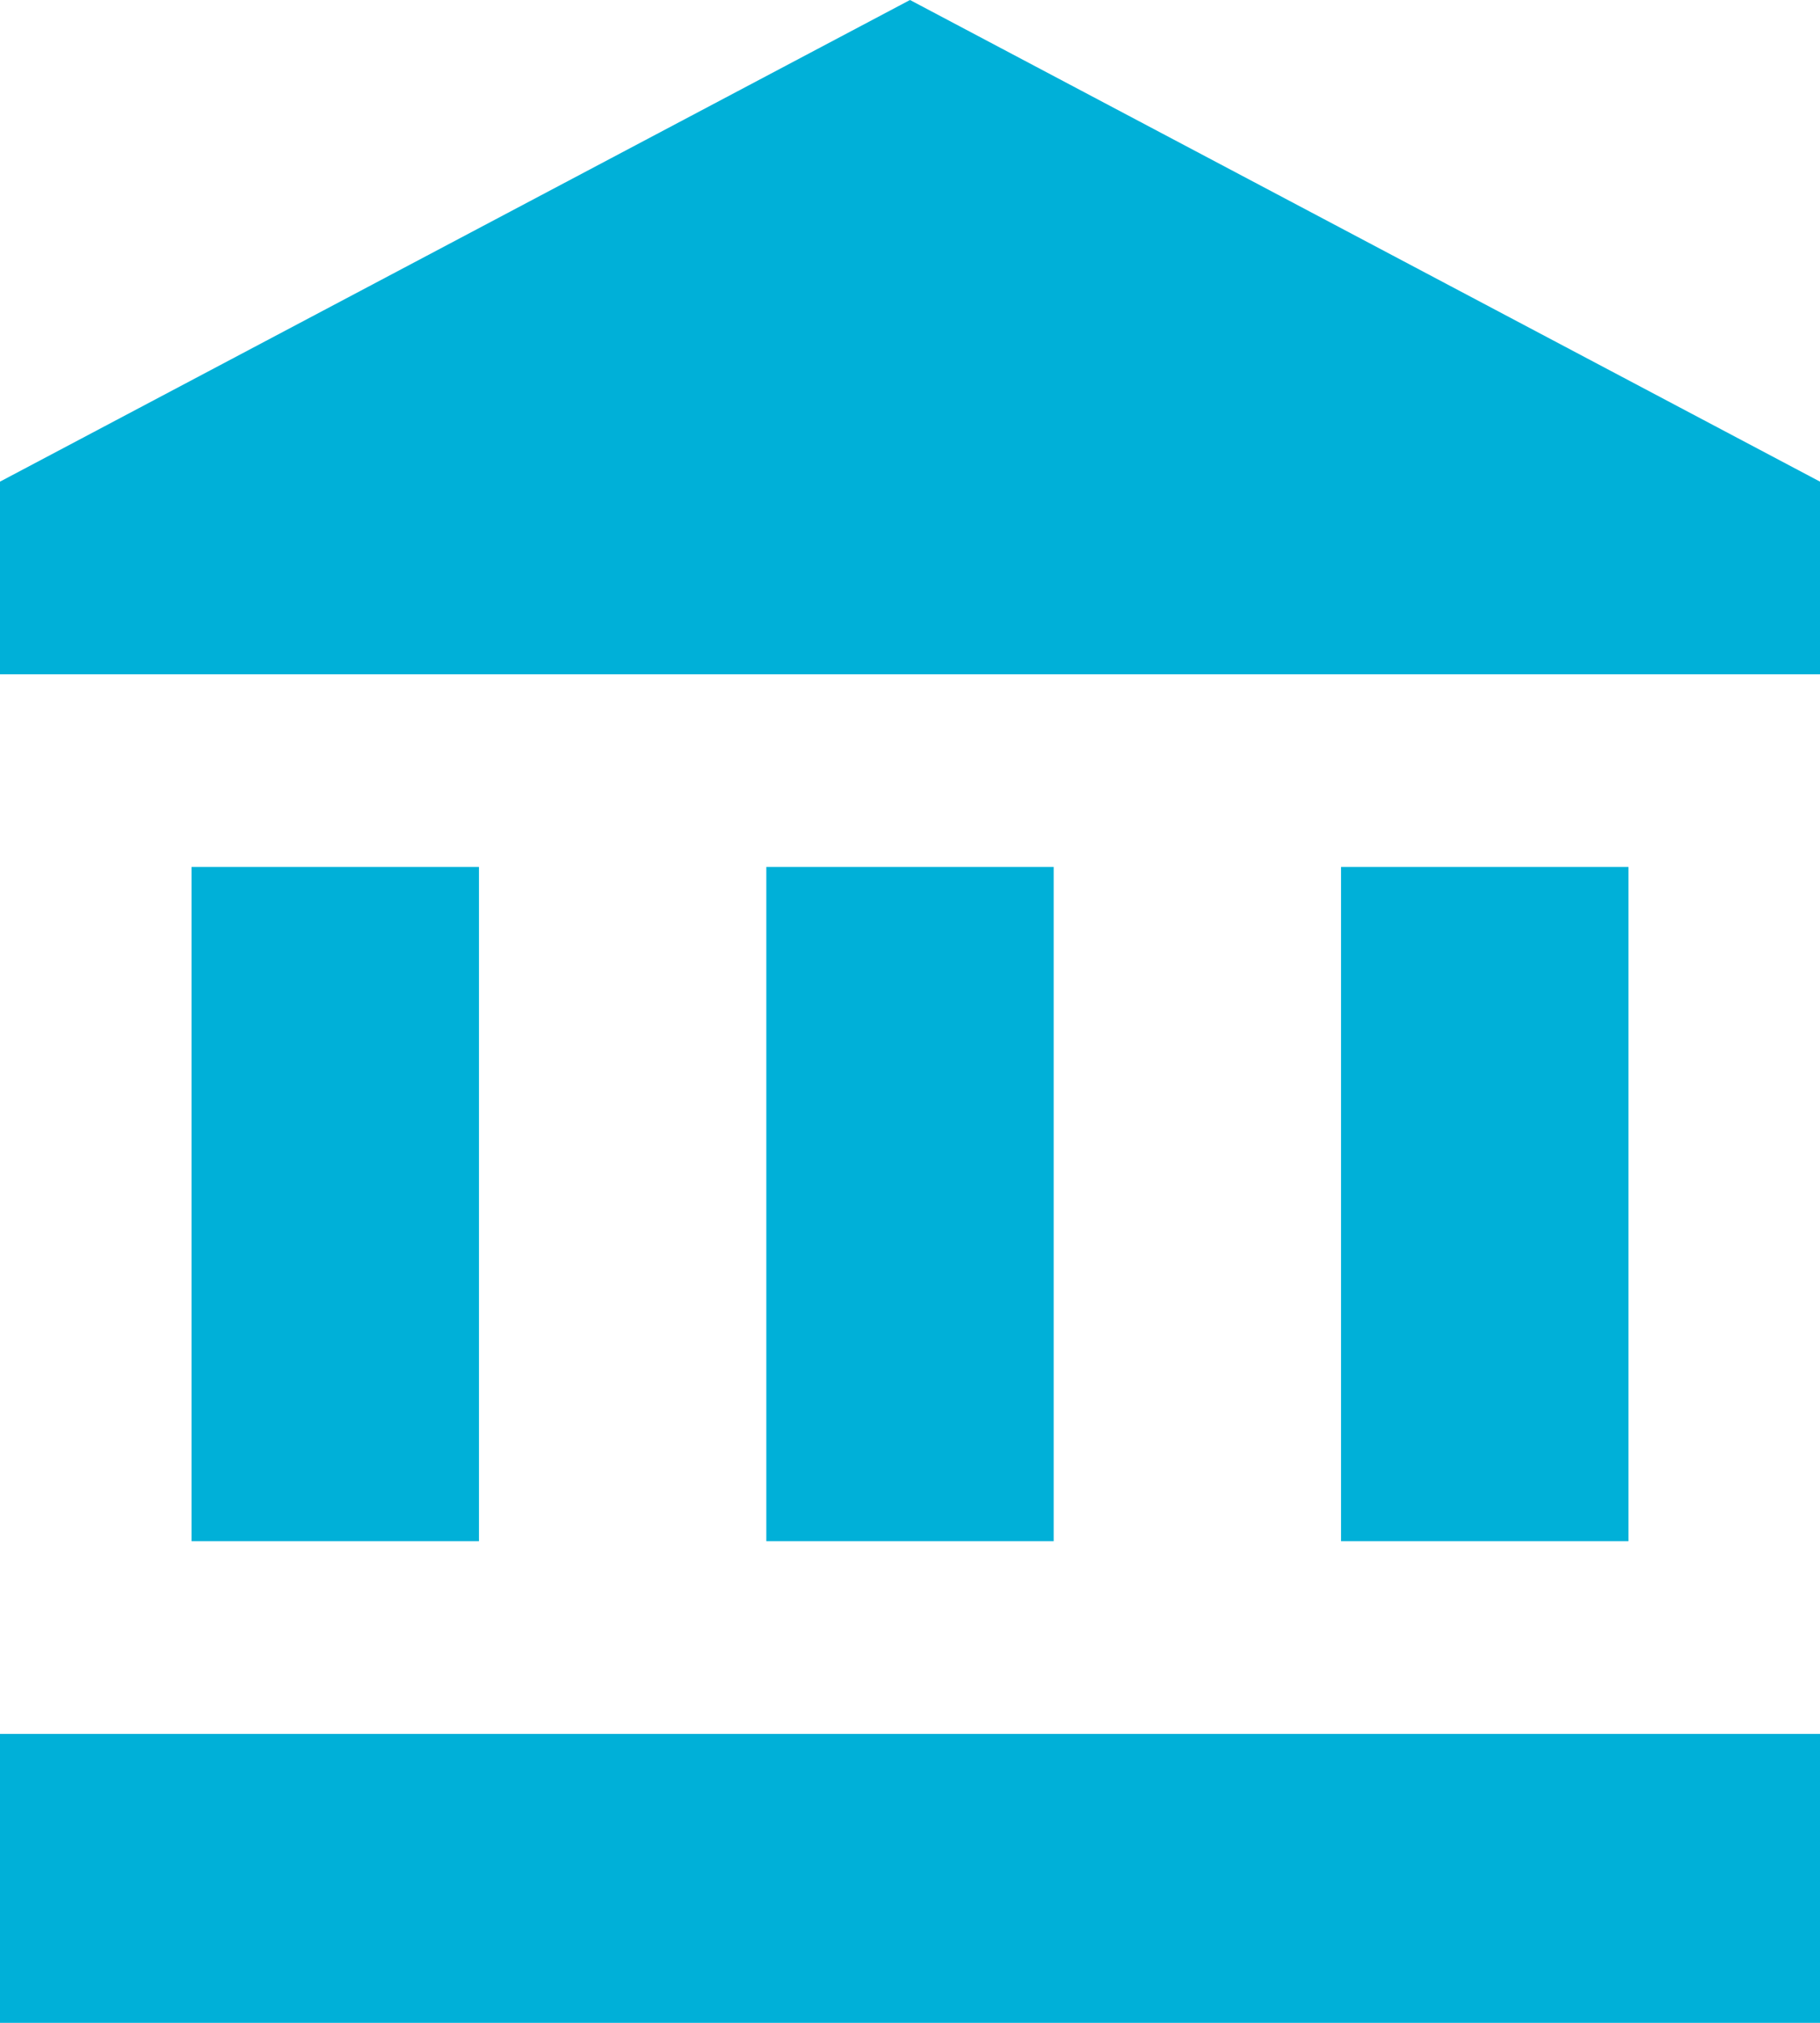
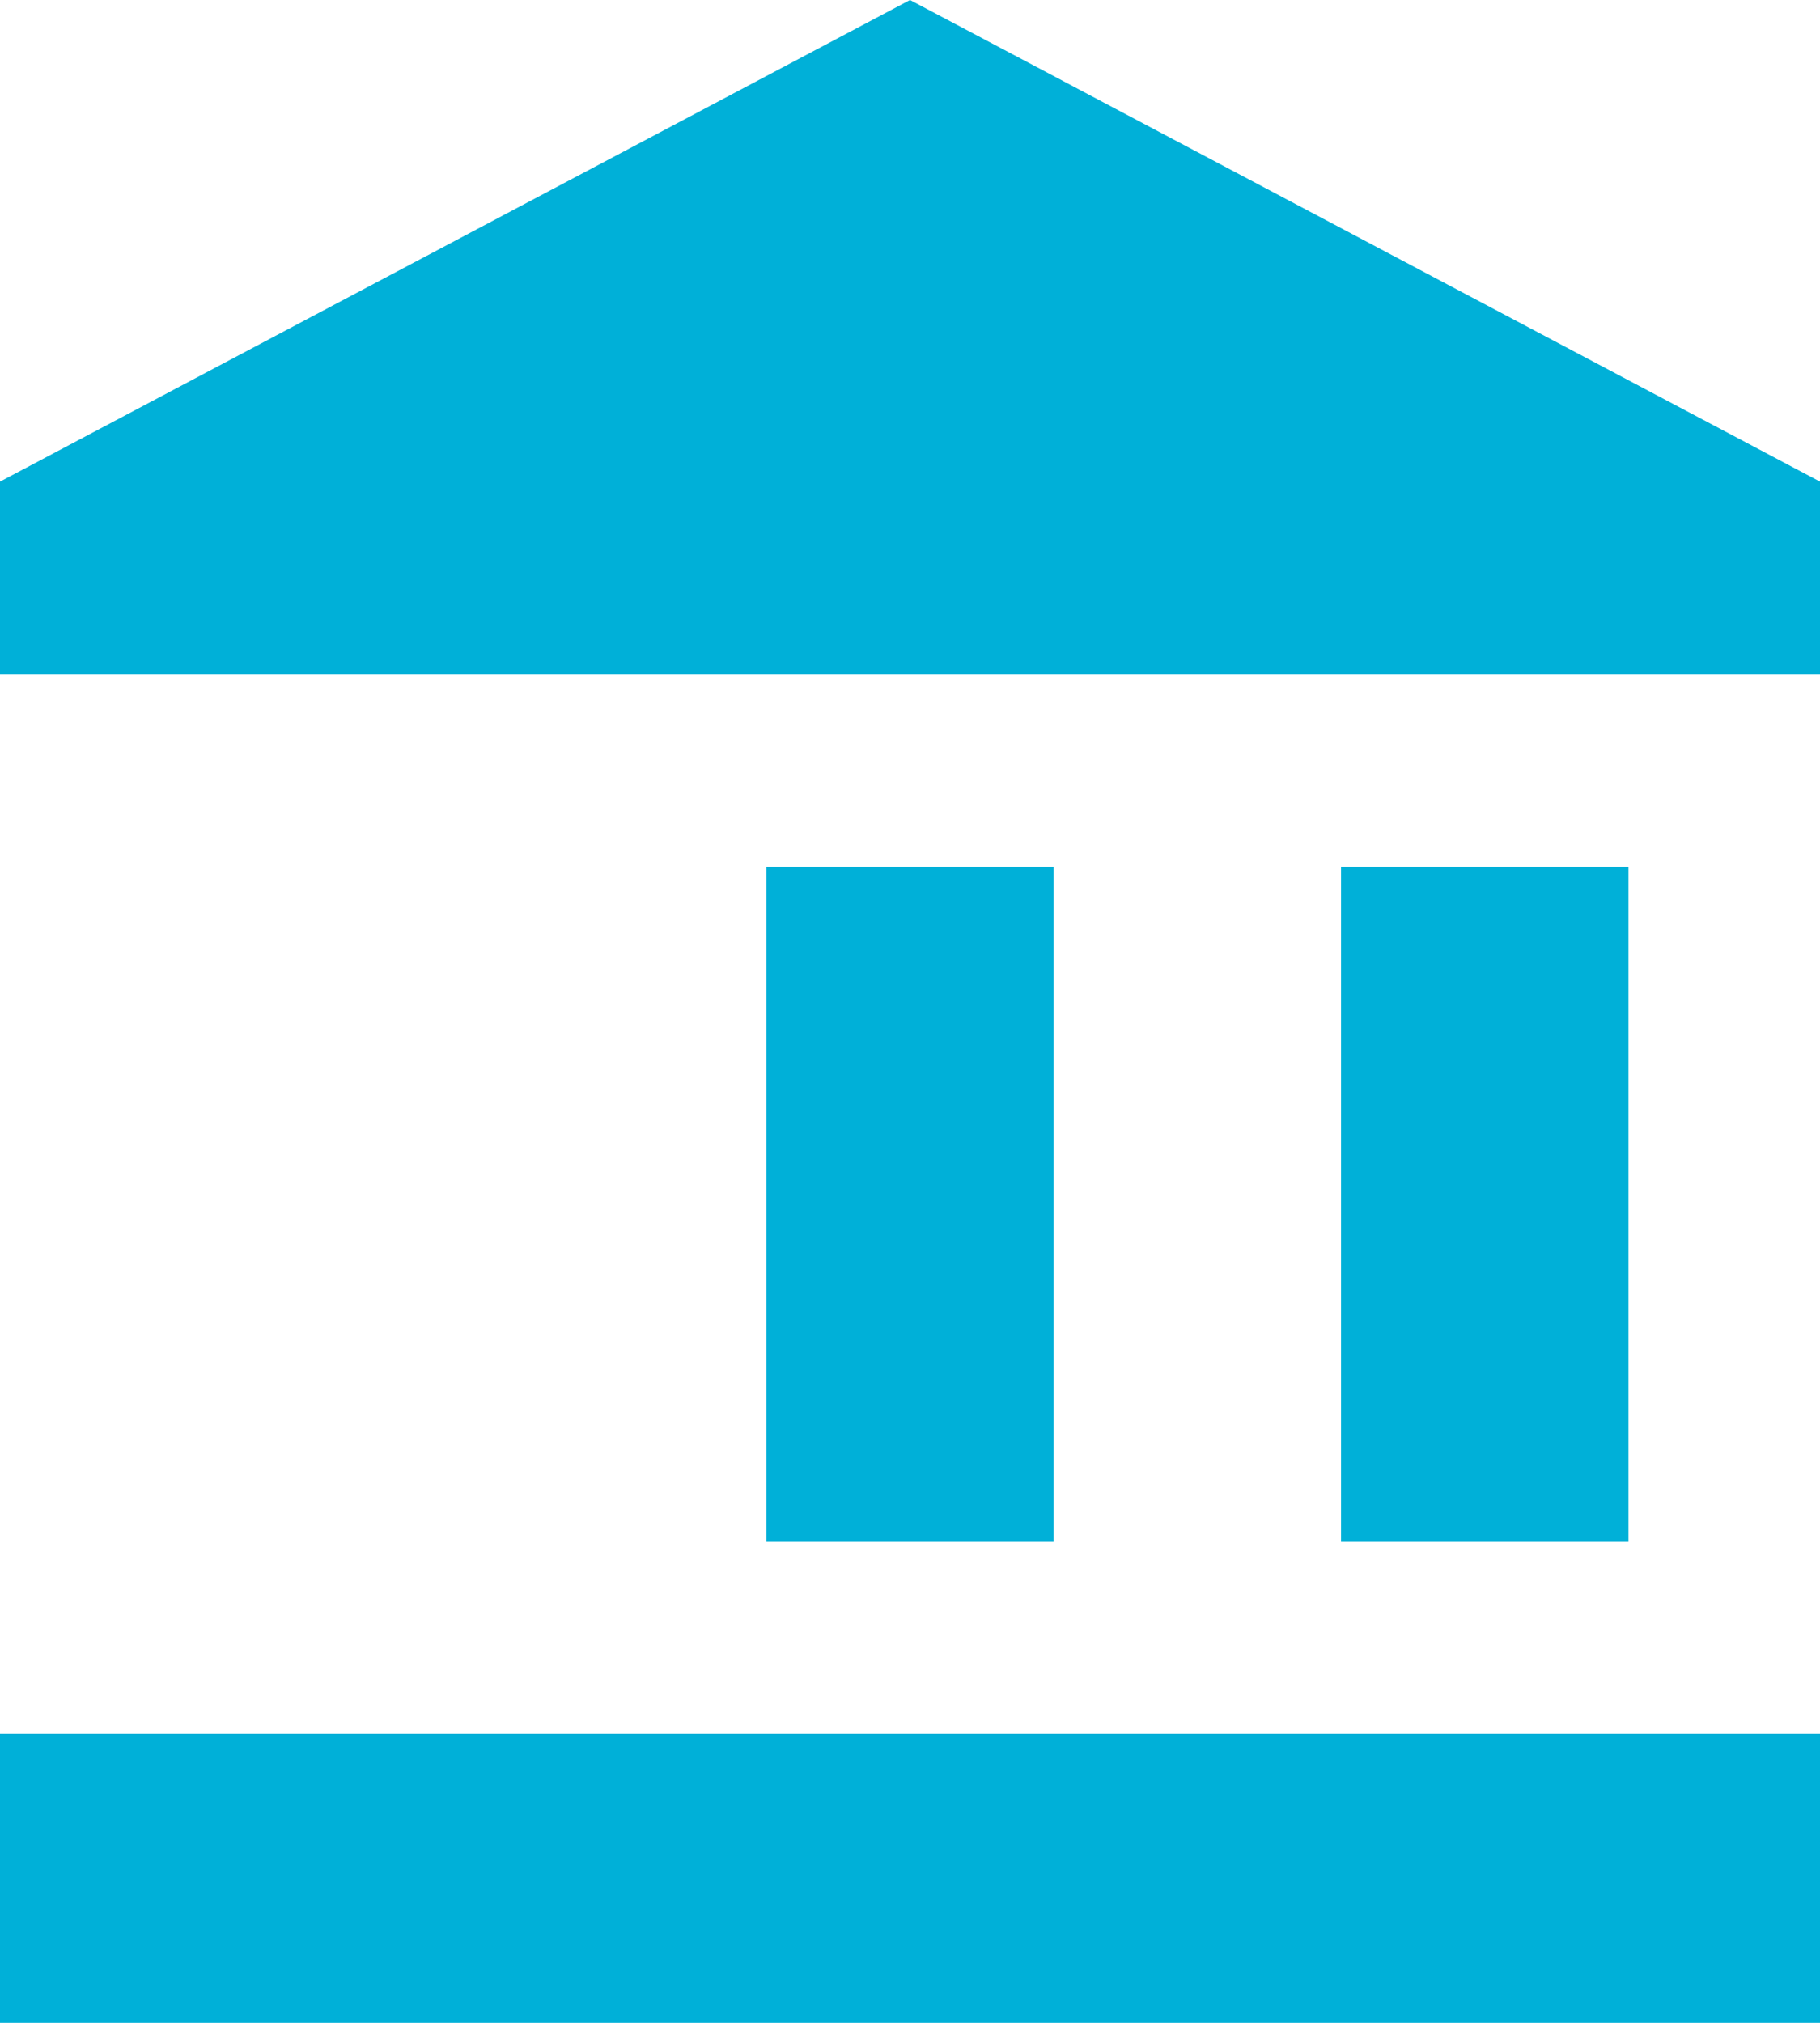
<svg xmlns="http://www.w3.org/2000/svg" width="36" height="40" viewBox="0 0 36 40" fill="none">
-   <path d="M18 0L0 9.524V13.333H36V9.524M26.526 17.143V30.476H32.211V17.143M0 40H36V34.286H0M15.158 17.143V30.476H20.842V17.143M3.789 17.143V30.476H9.474V17.143H3.789Z" fill="#00B0D8" />
+   <path d="M18 0L0 9.524V13.333H36V9.524M26.526 17.143V30.476H32.211V17.143M0 40H36V34.286H0M15.158 17.143V30.476H20.842V17.143M3.789 17.143V30.476H9.474H3.789Z" fill="#00B0D8" />
</svg>